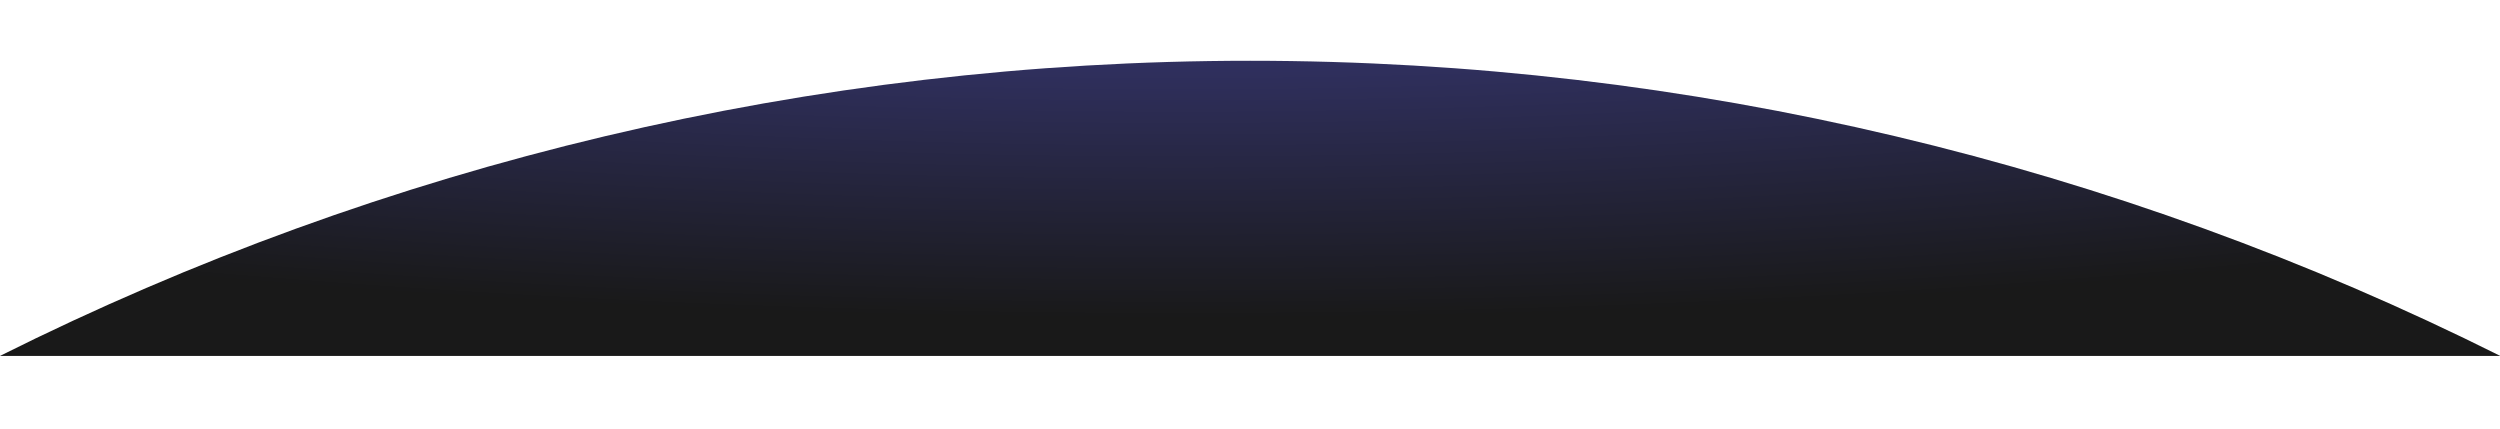
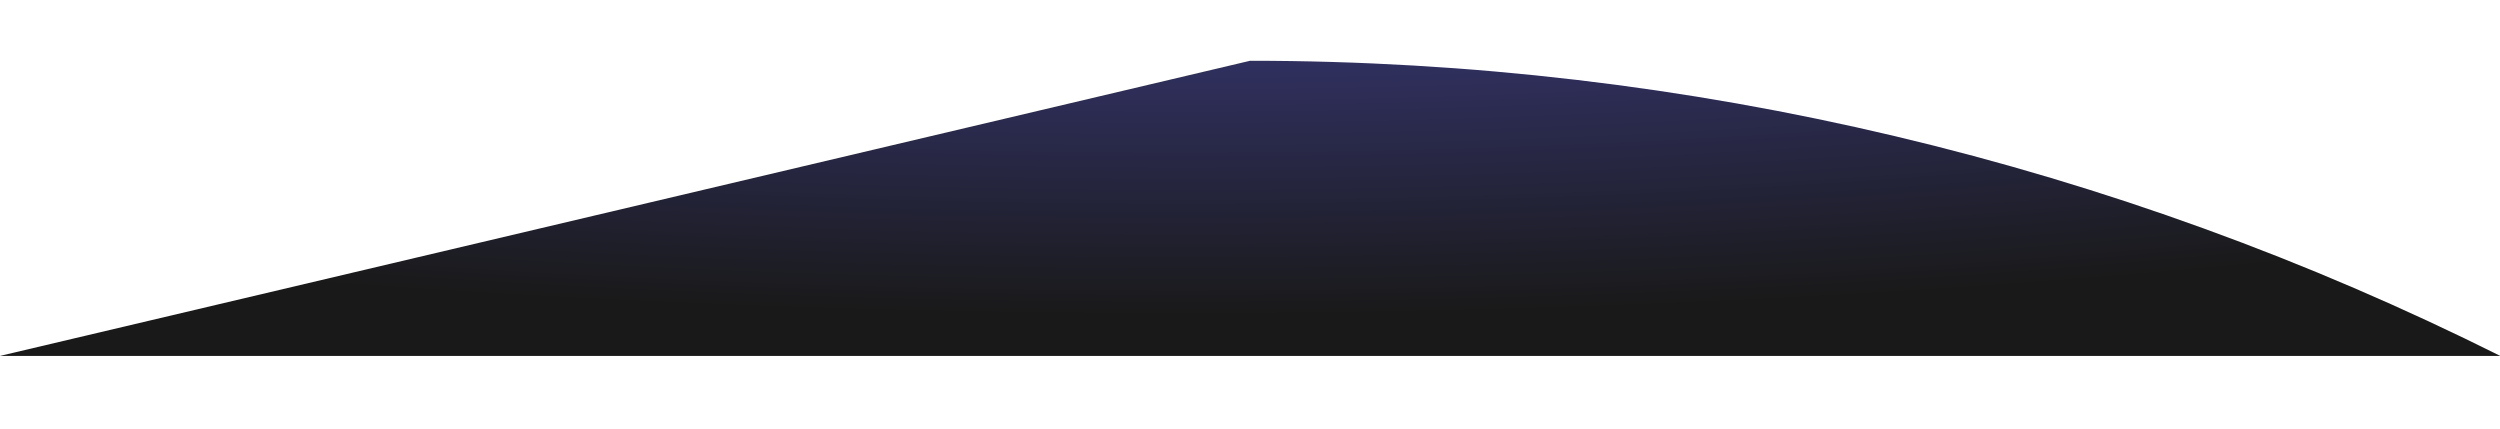
<svg xmlns="http://www.w3.org/2000/svg" width="1440" height="247" viewBox="0 0 1440 247" fill="none">
  <g filter="url(#filter0_d_1_1256)">
-     <path d="M720.068 77C972.395 77 1218.61 136.235 1440.14 247H0C221.523 136.235 467.742 77 720.068 77Z" fill="url(#paint0_radial_1_1256)" />
+     <path d="M720.068 77C972.395 77 1218.61 136.235 1440.14 247H0Z" fill="url(#paint0_radial_1_1256)" />
  </g>
  <defs>
    <filter id="filter0_d_1_1256" x="-35" y="0" width="1510.14" height="247" filterUnits="userSpaceOnUse" color-interpolation-filters="sRGB">
      <feFlood flood-opacity="0" result="BackgroundImageFix" />
      <feColorMatrix in="SourceAlpha" type="matrix" values="0 0 0 0 0 0 0 0 0 0 0 0 0 0 0 0 0 0 127 0" result="hardAlpha" />
      <feOffset dy="-42" />
      <feGaussianBlur stdDeviation="17.5" />
      <feComposite in2="hardAlpha" operator="out" />
      <feColorMatrix type="matrix" values="0 0 0 0 0.078 0 0 0 0 0.078 0 0 0 0 0.078 0 0 0 1 0" />
      <feBlend mode="normal" in2="BackgroundImageFix" result="effect1_dropShadow_1_1256" />
      <feBlend mode="normal" in="SourceGraphic" in2="effect1_dropShadow_1_1256" result="shape" />
    </filter>
    <radialGradient id="paint0_radial_1_1256" cx="0" cy="0" r="1" gradientUnits="userSpaceOnUse" gradientTransform="translate(679.5 -254) rotate(90.208) scale(1100.51 4396.52)">
      <stop stop-color="#6464FF" />
      <stop offset="0.435" stop-color="#191919" />
    </radialGradient>
  </defs>
</svg>